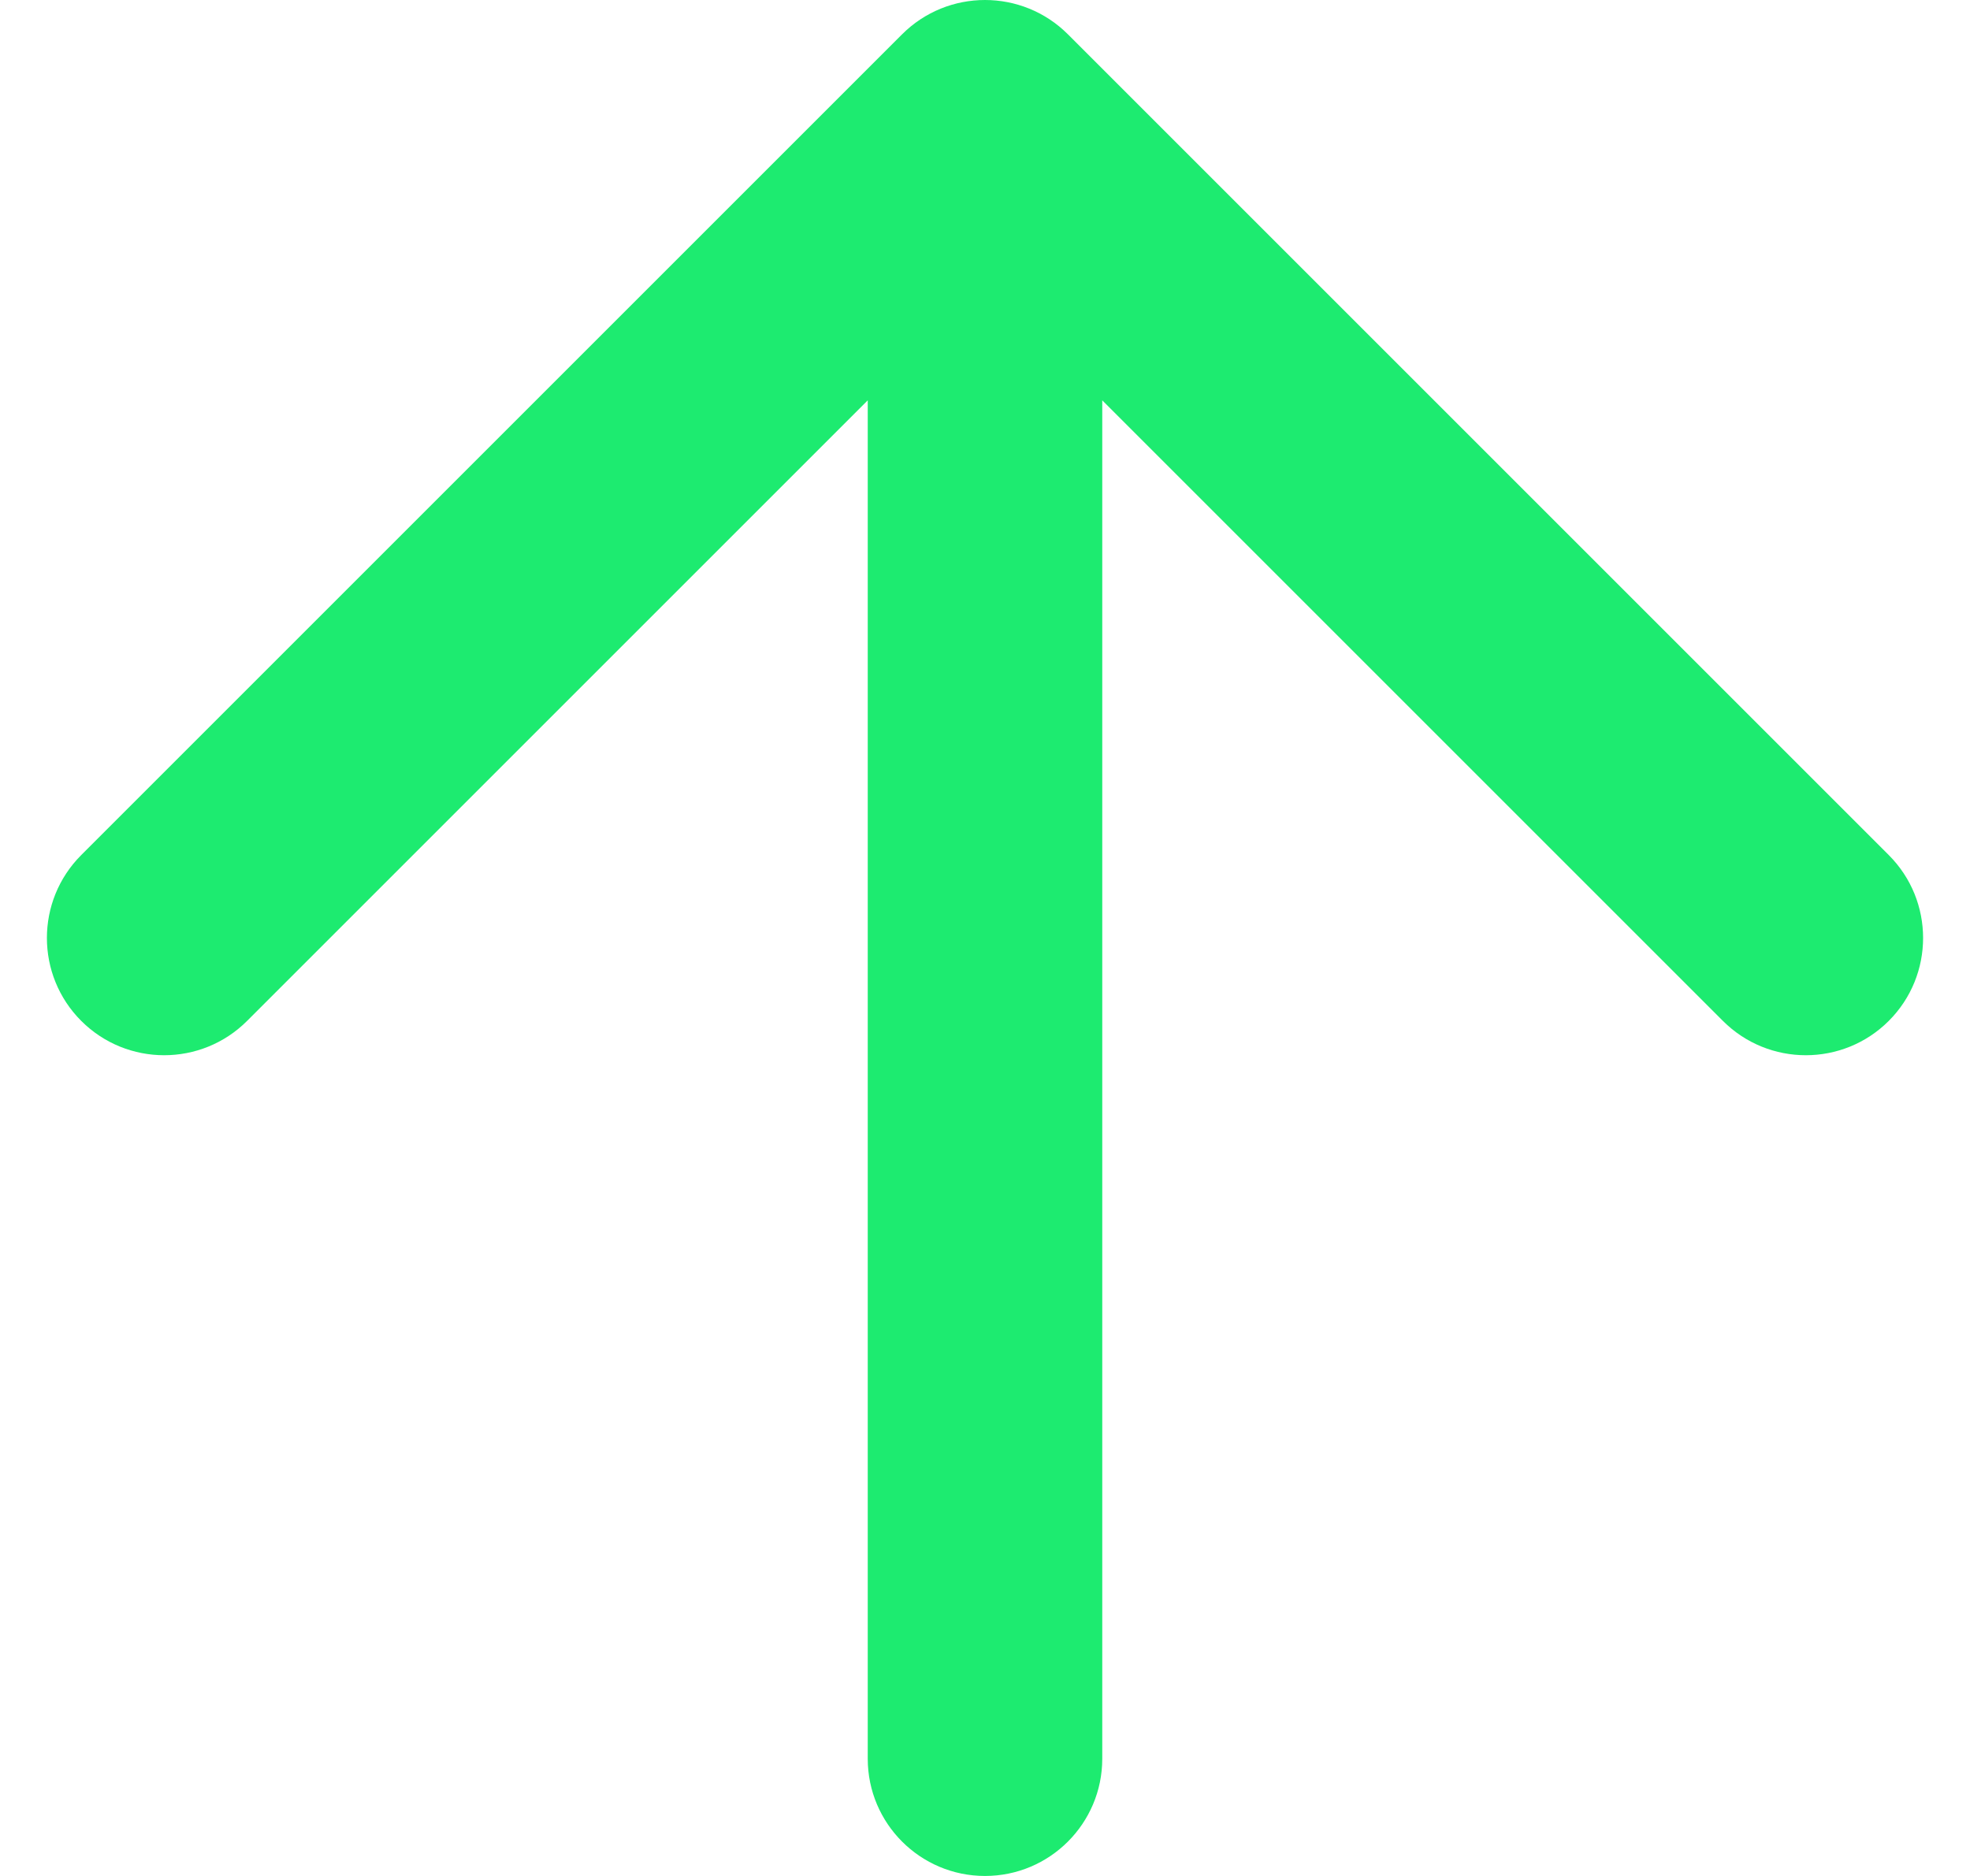
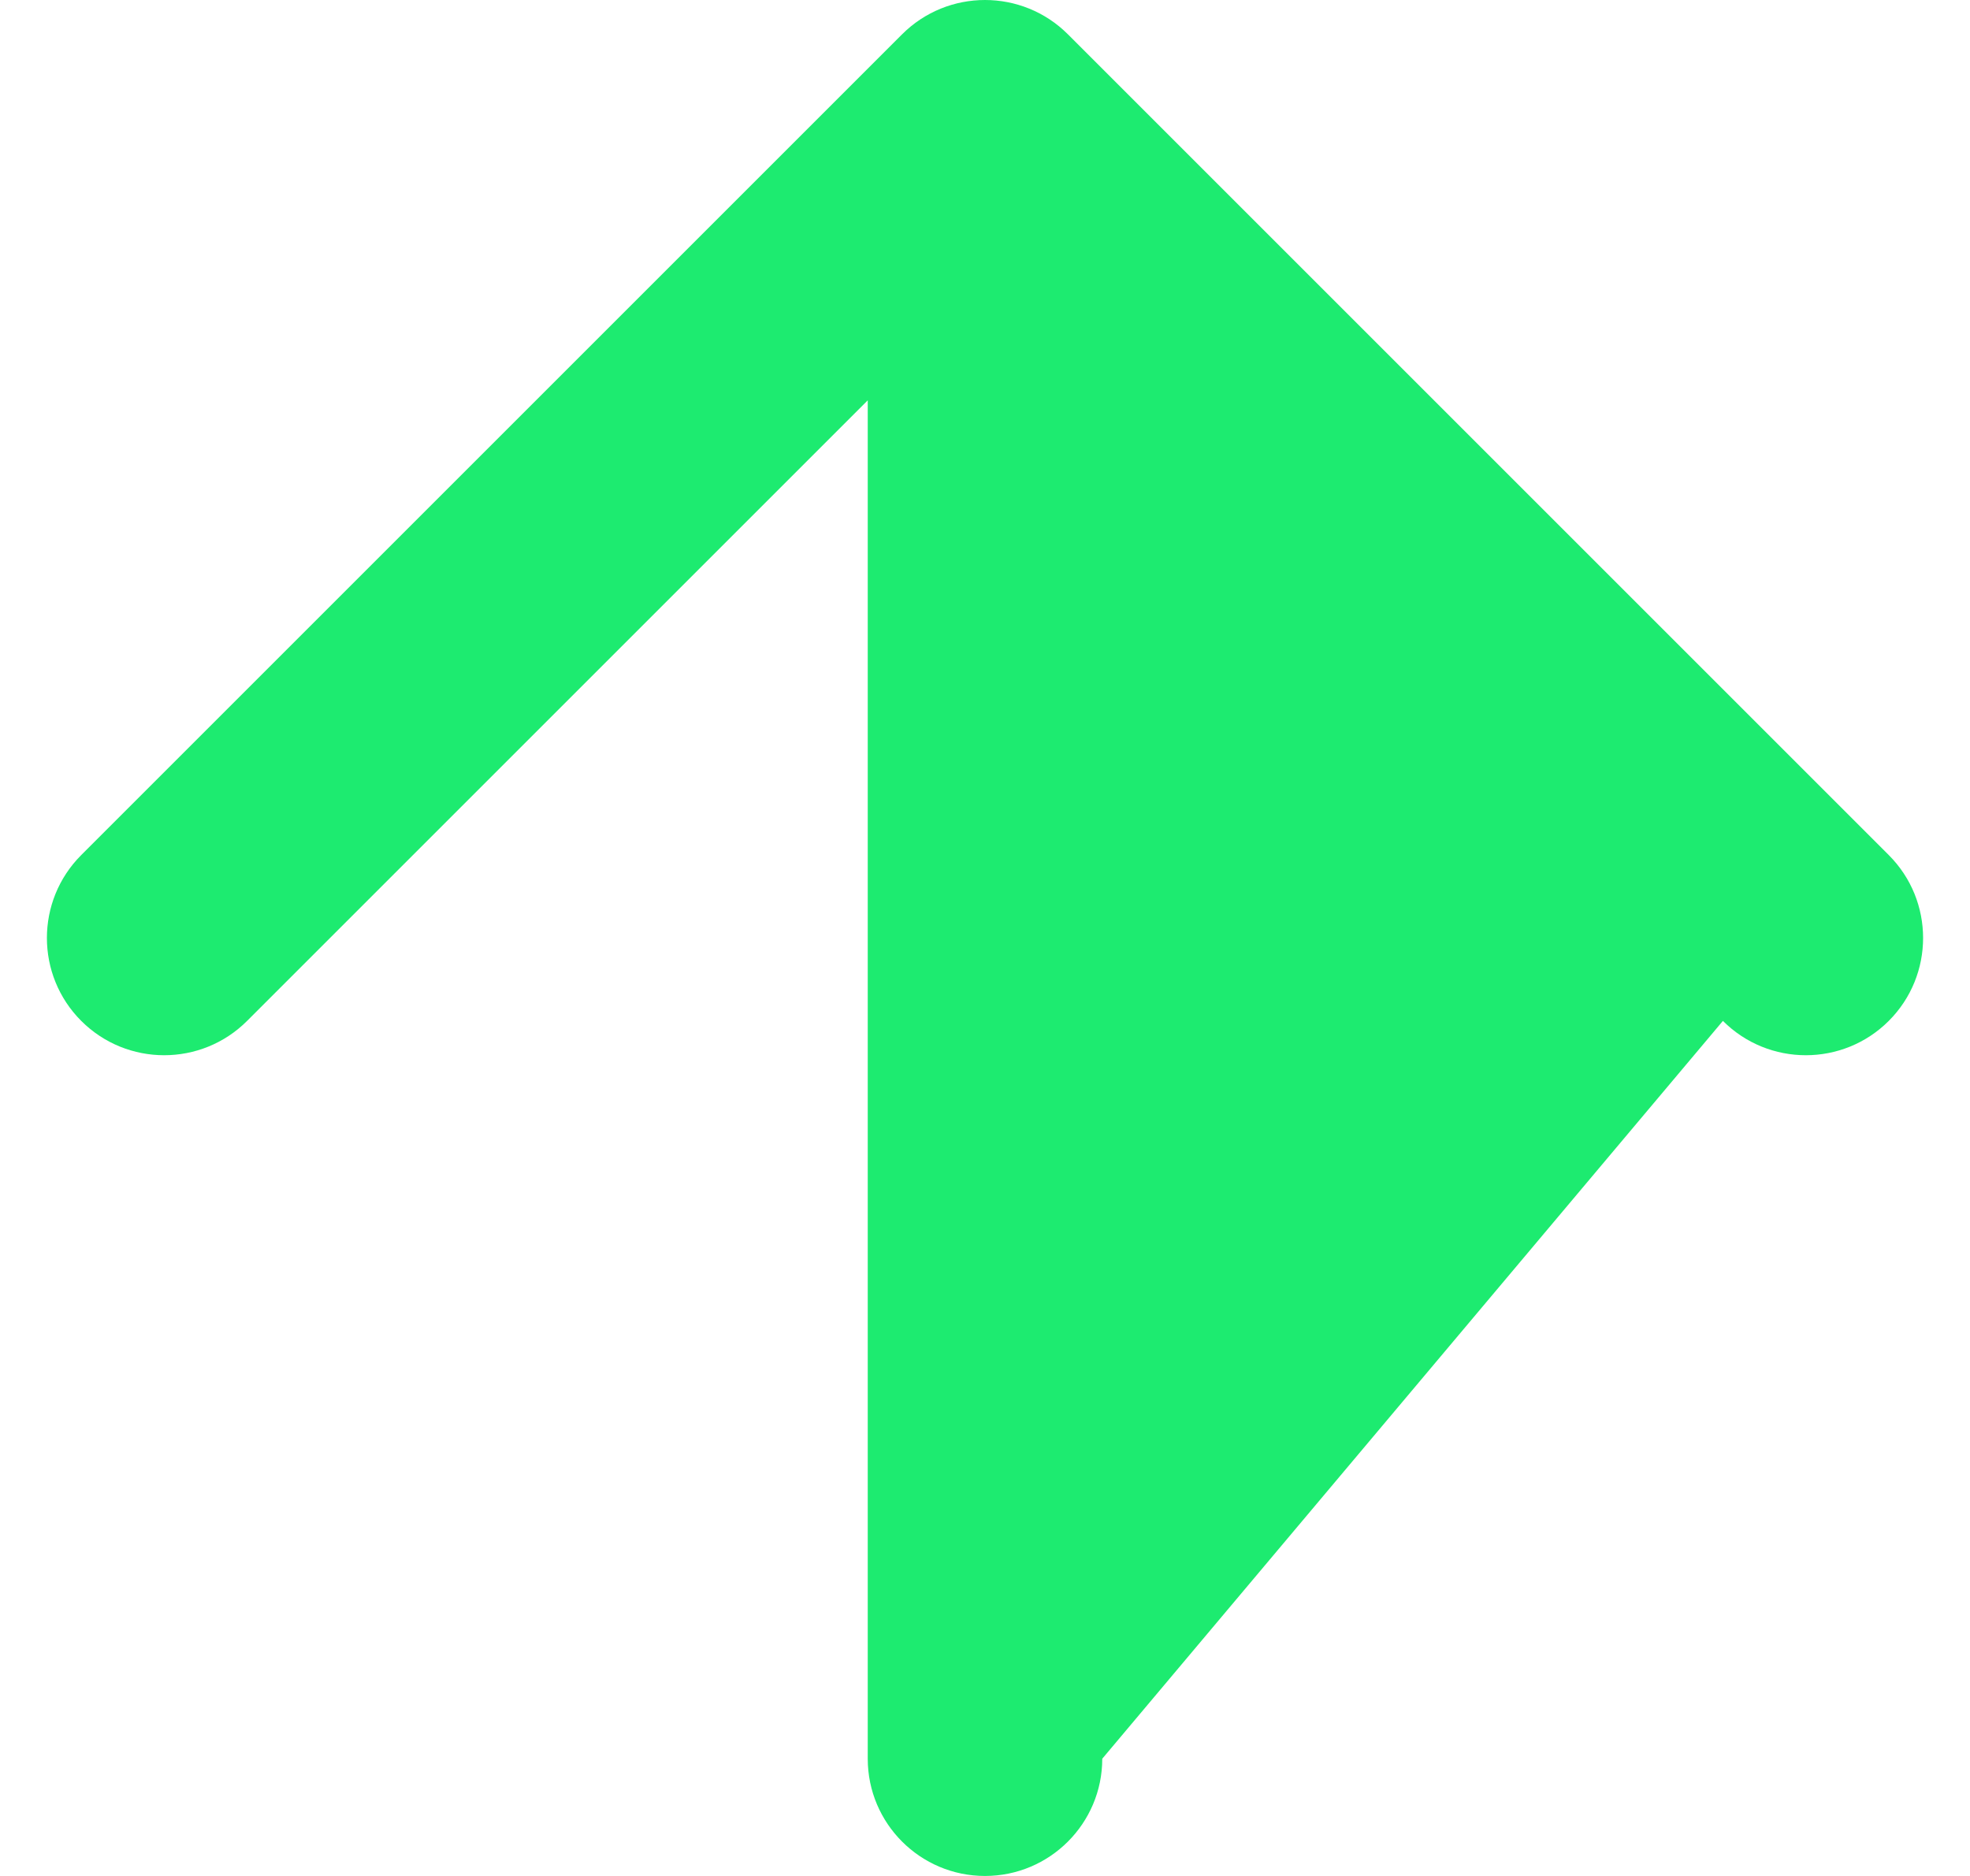
<svg xmlns="http://www.w3.org/2000/svg" width="21" height="20" viewBox="0 0 21 20" fill="none">
-   <path id="Shape" d="M0.866 10.884C0.378 10.396 0.378 9.604 0.866 9.116L9.616 0.366C10.104 -0.122 10.896 -0.122 11.384 0.366L20.134 9.116C20.622 9.604 20.622 10.396 20.134 10.884C19.646 11.372 18.854 11.372 18.366 10.884L11.75 4.268L11.75 18.75C11.75 19.44 11.19 20 10.5 20C9.81 20 9.25 19.44 9.25 18.75L9.25 4.268L2.634 10.884C2.146 11.372 1.354 11.372 0.866 10.884Z" fill="#1DEB70" />
+   <path id="Shape" d="M0.866 10.884C0.378 10.396 0.378 9.604 0.866 9.116L9.616 0.366C10.104 -0.122 10.896 -0.122 11.384 0.366L20.134 9.116C20.622 9.604 20.622 10.396 20.134 10.884C19.646 11.372 18.854 11.372 18.366 10.884L11.75 18.75C11.75 19.44 11.19 20 10.5 20C9.81 20 9.25 19.44 9.25 18.75L9.25 4.268L2.634 10.884C2.146 11.372 1.354 11.372 0.866 10.884Z" fill="#1DEB70" />
</svg>